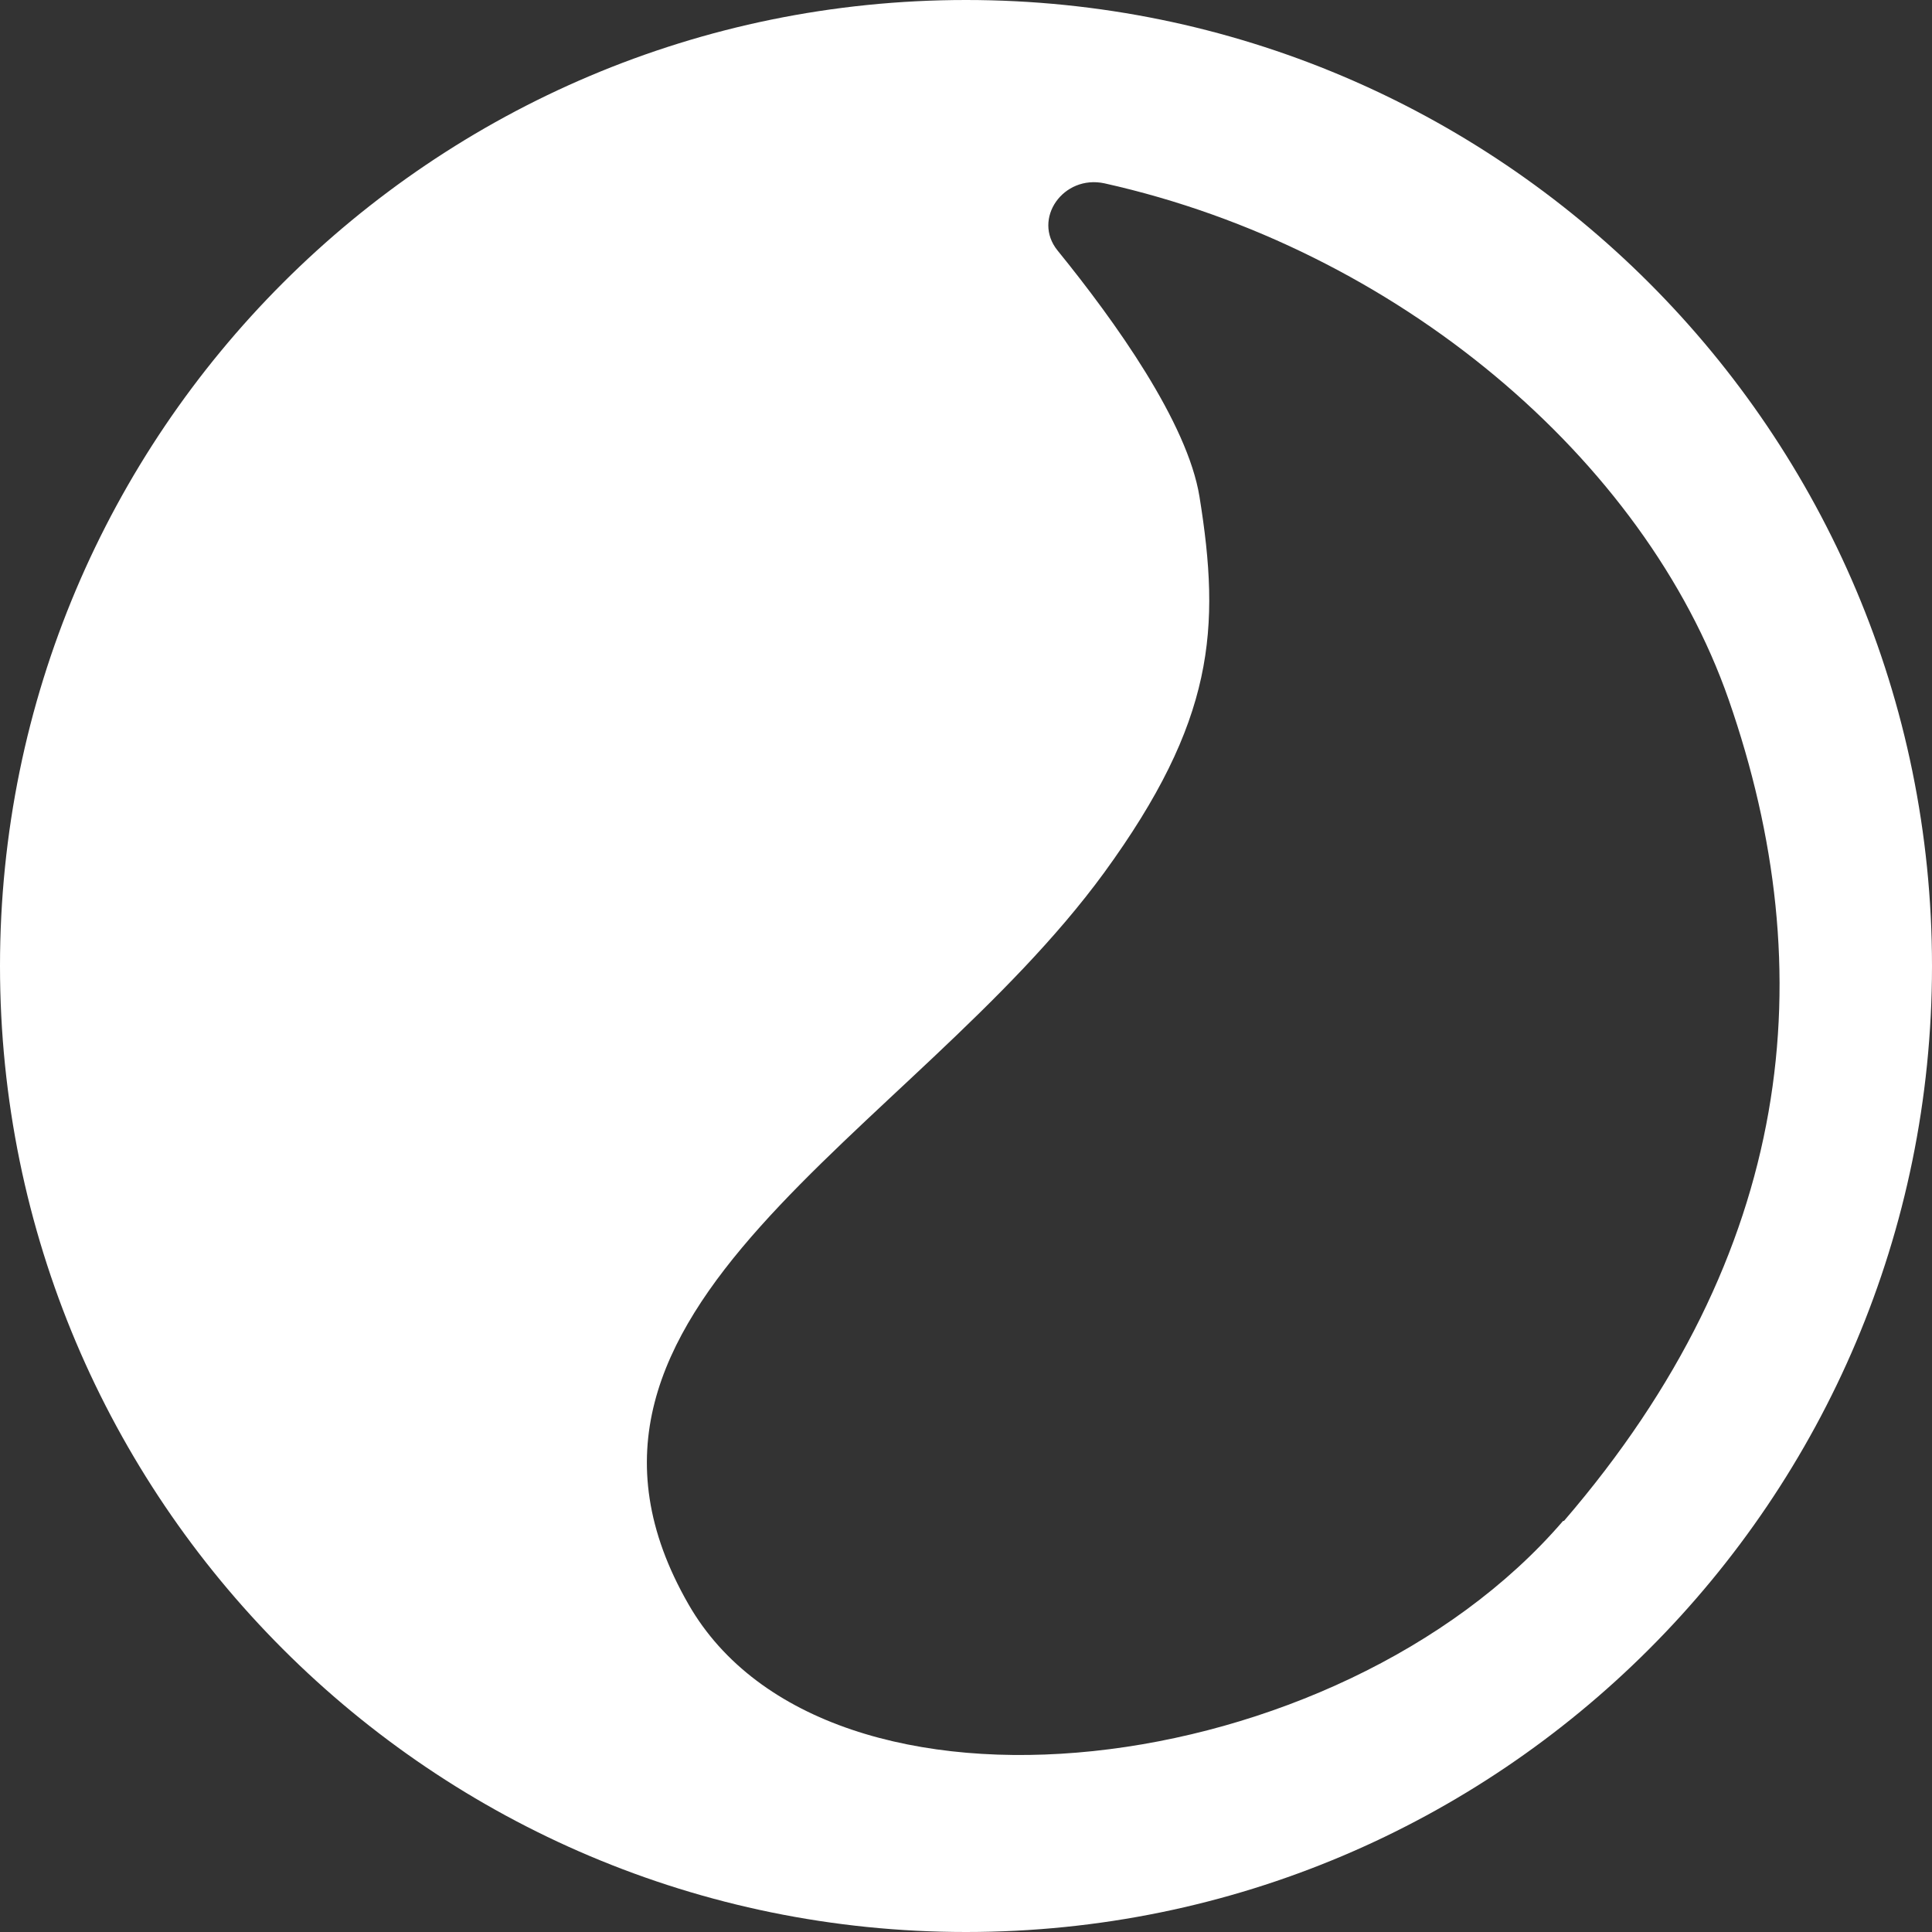
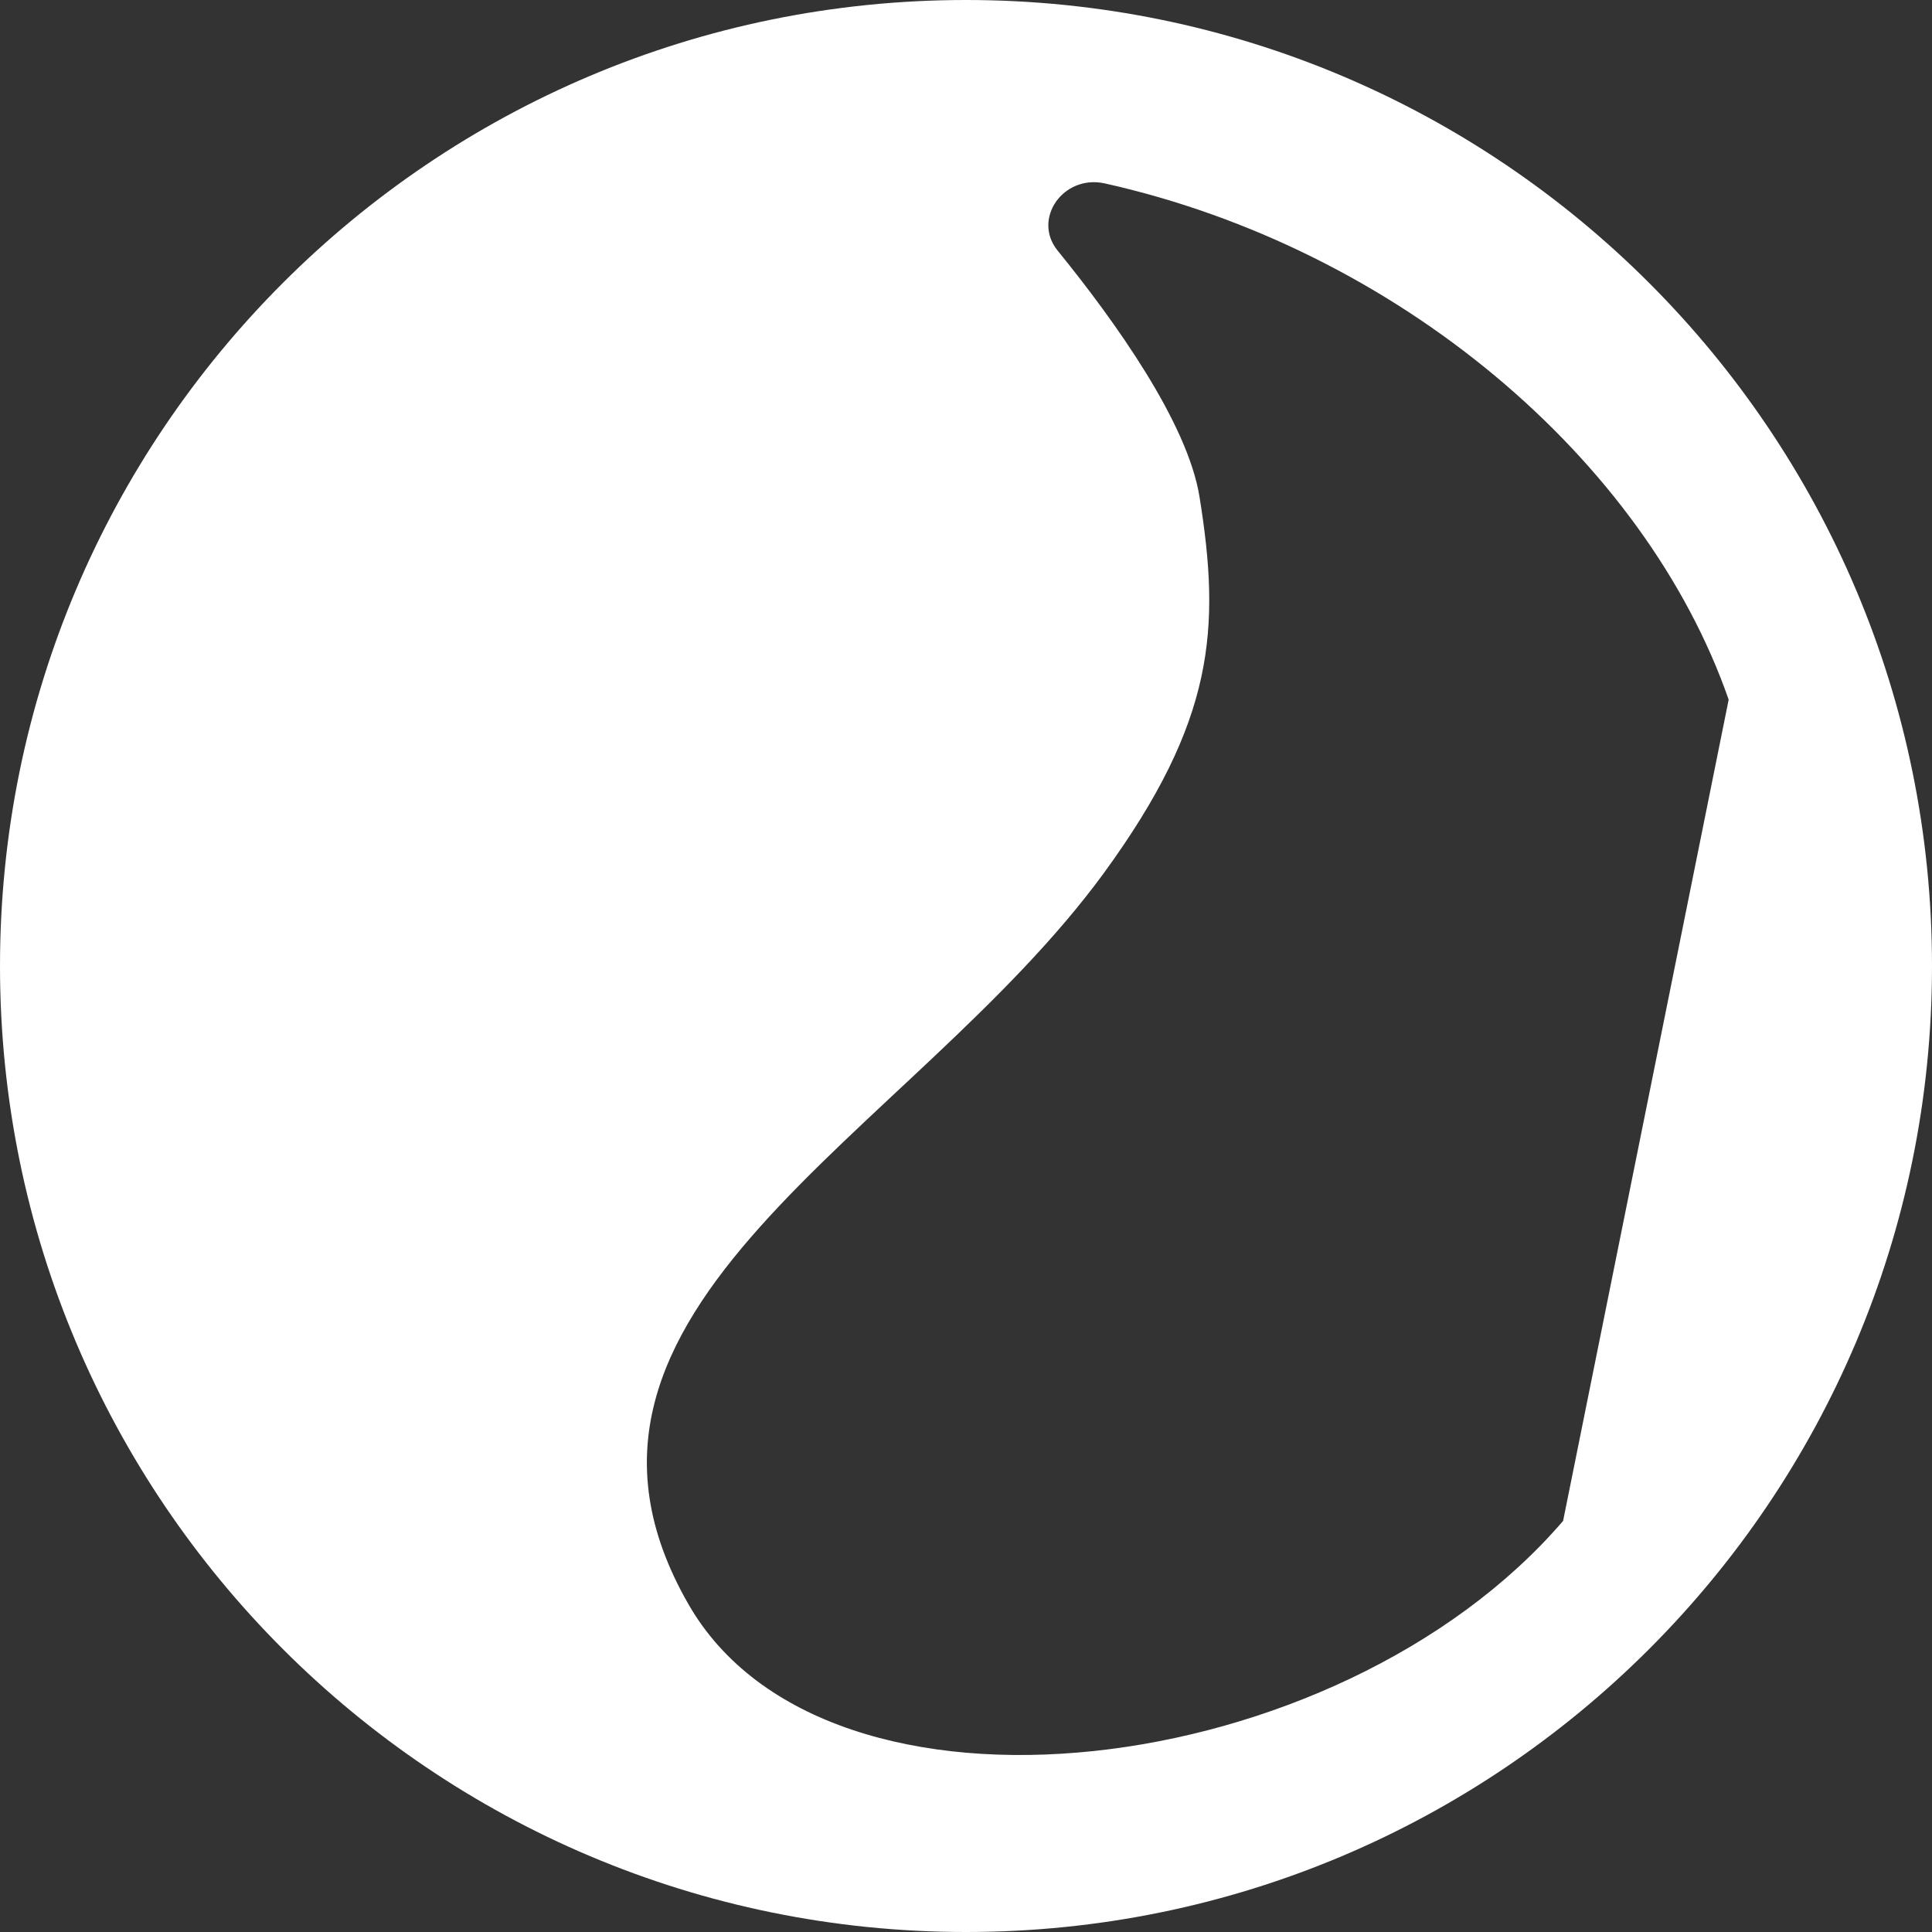
<svg xmlns="http://www.w3.org/2000/svg" width="86" height="86" viewBox="0 0 86 86" fill="none">
  <rect x="0" y="0" width="86" height="86" fill="#333333" stroke="none" />
-   <path d="M69.579 67.701C59.56 79.36 36.795 82.127 30.649 71.416C23.081 58.255 40.569 50.588 49.146 38.85C54.066 32.092 54.343 28.001 53.394 22.113C52.861 18.812 49.64 14.307 47.071 11.145C45.944 9.742 47.328 7.766 49.165 8.161C62.188 11.066 73.215 20.433 76.949 31.143C81.178 43.296 79.894 55.766 69.618 67.701M43 0C19.247 0 0 19.247 0 43C0 66.753 19.247 86 43 86C66.753 86 86 66.753 86 43C86 19.247 66.753 0 43 0" fill="white" />
+   <path d="M69.579 67.701C59.56 79.36 36.795 82.127 30.649 71.416C23.081 58.255 40.569 50.588 49.146 38.85C54.066 32.092 54.343 28.001 53.394 22.113C52.861 18.812 49.64 14.307 47.071 11.145C45.944 9.742 47.328 7.766 49.165 8.161C62.188 11.066 73.215 20.433 76.949 31.143M43 0C19.247 0 0 19.247 0 43C0 66.753 19.247 86 43 86C66.753 86 86 66.753 86 43C86 19.247 66.753 0 43 0" fill="white" />
</svg>